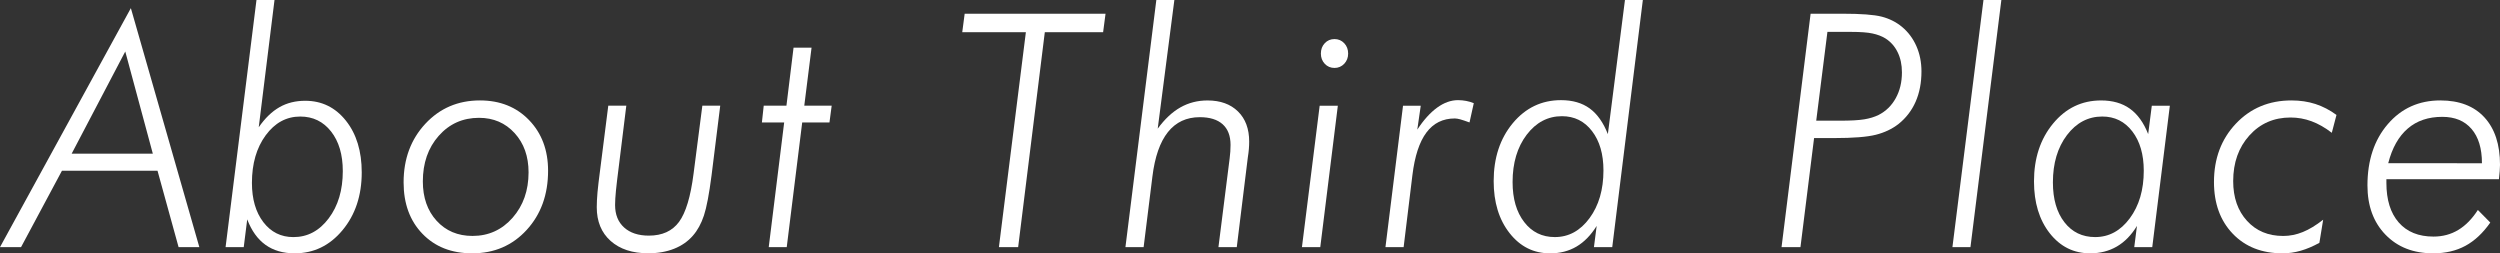
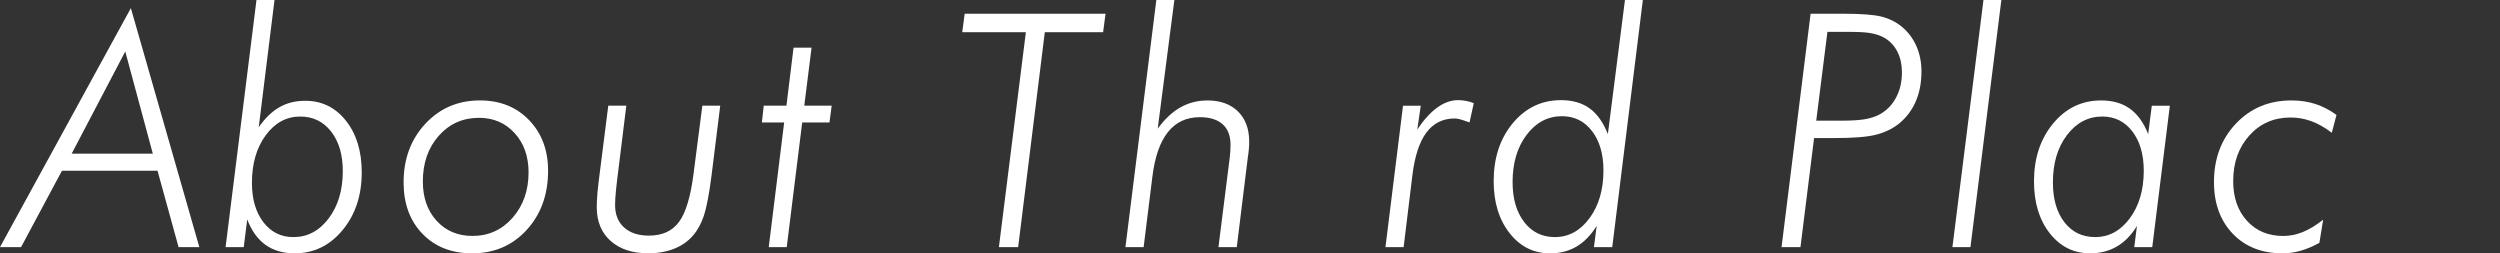
<svg xmlns="http://www.w3.org/2000/svg" version="1.1" id="レイヤー_1" x="0px" y="0px" width="107.192px" height="10.862px" viewBox="0 0 107.192 10.862" style="enable-background:new 0 0 107.192 10.862;" xml:space="preserve">
  <rect x="0" y="0" width="107.192" height="10.862" fill="#333333" stroke="none" />
  <g>
    <path style="fill:#FFFFFF;" d="M0,10.596L5.611,0.349l2.936,10.247h-0.89L6.754,7.321H2.656l-1.753,3.274H0z M6.553,6.59   L5.371,2.208L3.072,6.59H6.553z" />
    <path style="fill:#FFFFFF;" d="M9.672,10.596L10.997,0h0.773l-0.676,5.455c0.269-0.388,0.564-0.674,0.887-0.858   c0.322-0.185,0.691-0.276,1.107-0.276c0.71,0,1.291,0.285,1.744,0.854c0.452,0.569,0.678,1.308,0.678,2.215   c0,0.993-0.275,1.82-0.825,2.481s-1.234,0.991-2.052,0.991c-0.494,0-0.909-0.121-1.247-0.362s-0.6-0.606-0.786-1.094l-0.149,1.189   H9.672z M12.874,4.997c-0.593,0-1.087,0.268-1.481,0.803c-0.394,0.536-0.591,1.216-0.591,2.041c0,0.697,0.164,1.259,0.49,1.685   c0.327,0.427,0.757,0.64,1.289,0.64c0.606,0,1.11-0.268,1.513-0.804c0.403-0.535,0.604-1.211,0.604-2.026   c0-0.706-0.168-1.272-0.503-1.699C13.859,5.21,13.419,4.997,12.874,4.997z" />
    <path style="fill:#FFFFFF;" d="M17.305,7.82c0-1.007,0.311-1.845,0.932-2.513c0.621-0.667,1.402-1.001,2.341-1.001   c0.861,0,1.564,0.281,2.107,0.844C23.229,5.714,23.5,6.438,23.5,7.321c0,1.025-0.307,1.872-0.919,2.539   c-0.613,0.668-1.391,1.002-2.335,1.002c-0.883,0-1.594-0.279-2.133-0.838C17.574,9.467,17.305,8.731,17.305,7.82z M20.539,5.052   c-0.697,0-1.273,0.258-1.728,0.772S18.13,6.991,18.13,7.779c0,0.692,0.197,1.256,0.591,1.688s0.907,0.649,1.539,0.649   c0.688,0,1.261-0.26,1.718-0.779c0.457-0.52,0.685-1.169,0.685-1.948c0-0.684-0.199-1.244-0.598-1.682   C21.667,5.271,21.158,5.052,20.539,5.052z" />
    <path style="fill:#FFFFFF;" d="M26.081,4.532h0.773l-0.318,2.577c-0.061,0.474-0.103,0.832-0.127,1.073   c-0.023,0.241-0.036,0.444-0.036,0.608c0,0.41,0.129,0.731,0.387,0.964c0.257,0.232,0.611,0.349,1.062,0.349   c0.572,0,1.002-0.196,1.292-0.588s0.498-1.082,0.624-2.071l0.376-2.912h0.767l-0.371,2.98c-0.104,0.807-0.213,1.383-0.328,1.729   s-0.272,0.634-0.471,0.861c-0.212,0.246-0.482,0.434-0.809,0.564c-0.327,0.13-0.696,0.194-1.107,0.194   c-0.68,0-1.218-0.177-1.614-0.53c-0.396-0.353-0.594-0.835-0.594-1.445c0-0.187,0.011-0.4,0.032-0.64   c0.022-0.239,0.061-0.57,0.117-0.994L26.081,4.532z" />
    <path style="fill:#FFFFFF;" d="M33.623,5.25h-0.955l0.078-0.718h0.974l0.305-2.488h0.772l-0.312,2.488h1.175L35.565,5.25h-1.169   l-0.663,5.346h-0.772L33.623,5.25z" />
    <path style="fill:#FFFFFF;" d="M42.83,10.596l1.156-9.215h-2.728l0.104-0.793h6.04l-0.104,0.793h-2.5l-1.143,9.215H42.83z" />
    <path style="fill:#FFFFFF;" d="M48.255,10.596L49.58,0h0.773l-0.714,5.517c0.298-0.41,0.624-0.715,0.974-0.913   s0.738-0.297,1.162-0.297c0.55,0,0.985,0.157,1.306,0.472c0.32,0.314,0.48,0.745,0.48,1.292c0,0.096-0.004,0.2-0.013,0.314   s-0.024,0.234-0.045,0.362l-0.474,3.849h-0.786l0.48-3.801c0.013-0.101,0.023-0.197,0.029-0.291c0.006-0.093,0.01-0.189,0.01-0.29   c0-0.388-0.113-0.683-0.338-0.886c-0.225-0.202-0.552-0.304-0.98-0.304c-0.571,0-1.027,0.213-1.367,0.639   c-0.34,0.427-0.562,1.063-0.666,1.911l-0.376,3.021H48.255z" />
-     <path style="fill:#FFFFFF;" d="M55.823,10.596l0.76-6.063h0.779l-0.753,6.063H55.823z M56.635,2.297   c0-0.178,0.055-0.326,0.166-0.444c0.111-0.118,0.25-0.178,0.419-0.178c0.164,0,0.303,0.06,0.416,0.178   c0.112,0.118,0.168,0.267,0.168,0.444c0,0.173-0.056,0.319-0.168,0.438c-0.113,0.118-0.252,0.178-0.416,0.178   c-0.169,0-0.308-0.06-0.419-0.178C56.69,2.616,56.635,2.47,56.635,2.297z" />
    <path style="fill:#FFFFFF;" d="M59.404,10.596l0.753-6.063h0.76l-0.148,1.025c0.271-0.415,0.556-0.729,0.85-0.943   c0.295-0.214,0.594-0.321,0.896-0.321c0.121,0,0.239,0.012,0.354,0.034c0.115,0.022,0.223,0.055,0.322,0.096L63.008,5.25   c-0.174-0.063-0.307-0.108-0.4-0.134c-0.092-0.024-0.17-0.037-0.23-0.037c-0.51,0-0.916,0.2-1.217,0.602s-0.502,1.012-0.602,1.832   l-0.376,3.083H59.404z" />
    <path style="fill:#FFFFFF;" d="M69.673,0h0.767l-1.312,10.596h-0.785l0.117-0.909c-0.247,0.396-0.535,0.691-0.864,0.885   c-0.329,0.194-0.706,0.291-1.13,0.291c-0.706,0-1.286-0.289-1.74-0.868c-0.455-0.579-0.682-1.321-0.682-2.229   c0-0.998,0.273-1.826,0.82-2.485c0.549-0.658,1.238-0.987,2.068-0.987c0.494,0,0.903,0.118,1.229,0.355   c0.324,0.237,0.584,0.604,0.779,1.101L69.673,0z M66.667,10.165c0.594,0,1.089-0.271,1.487-0.811   c0.397-0.54,0.597-1.222,0.597-2.047c0-0.697-0.162-1.259-0.49-1.686c-0.326-0.426-0.756-0.639-1.289-0.639   c-0.605,0-1.109,0.266-1.513,0.796c-0.402,0.531-0.604,1.207-0.604,2.027c0,0.716,0.166,1.287,0.498,1.716   C65.682,9.951,66.122,10.165,66.667,10.165z" />
    <path style="fill:#FFFFFF;" d="M77.198,10.596h-0.811l1.246-10.008h1.357c0.801,0,1.365,0.042,1.691,0.126   c0.327,0.085,0.616,0.229,0.867,0.435c0.269,0.224,0.475,0.499,0.62,0.827s0.218,0.69,0.218,1.087c0,0.487-0.084,0.921-0.25,1.299   C81.97,4.739,81.725,5.059,81.4,5.318c-0.276,0.214-0.602,0.368-0.974,0.461C80.053,5.873,79.46,5.92,78.647,5.92h-0.306h-0.559   L77.198,10.596z M78.887,1.367h-0.533l-0.48,3.808h1c0.477,0,0.83-0.02,1.062-0.059c0.23-0.038,0.436-0.101,0.613-0.188   c0.312-0.159,0.557-0.398,0.734-0.718c0.177-0.319,0.266-0.688,0.266-1.107c0-0.328-0.062-0.617-0.186-0.868   c-0.123-0.251-0.297-0.446-0.522-0.588c-0.155-0.096-0.341-0.166-0.556-0.212c-0.214-0.046-0.52-0.068-0.918-0.068H78.887z" />
    <path style="fill:#FFFFFF;" d="M83.714,10.596L85.045,0h0.767l-1.325,10.596H83.714z" />
    <path style="fill:#FFFFFF;" d="M93.036,4.532l-0.754,6.063H91.51l0.116-0.909c-0.238,0.392-0.524,0.686-0.86,0.882   s-0.718,0.294-1.146,0.294c-0.705,0-1.283-0.287-1.734-0.861c-0.449-0.574-0.675-1.314-0.675-2.222c0-0.993,0.272-1.82,0.818-2.481   s1.231-0.991,2.059-0.991c0.493,0,0.905,0.117,1.233,0.352c0.33,0.235,0.592,0.599,0.786,1.091l0.155-1.217H93.036z M89.834,10.165   c0.593,0,1.088-0.269,1.486-0.807s0.598-1.217,0.598-2.037c0-0.697-0.163-1.259-0.49-1.686c-0.326-0.426-0.756-0.639-1.289-0.639   c-0.605,0-1.11,0.266-1.514,0.796C88.223,6.324,88.022,7,88.022,7.82c0,0.716,0.164,1.285,0.494,1.709   C88.844,9.953,89.284,10.165,89.834,10.165z" />
    <path style="fill:#FFFFFF;" d="M99.448,10.411c-0.272,0.15-0.539,0.264-0.799,0.339s-0.52,0.112-0.779,0.112   c-0.887,0-1.6-0.28-2.137-0.841s-0.805-1.299-0.805-2.215c0-1.007,0.313-1.843,0.941-2.506s1.422-0.994,2.383-0.994   c0.369,0,0.711,0.051,1.027,0.153c0.315,0.103,0.616,0.259,0.902,0.469l-0.201,0.766c-0.291-0.224-0.58-0.389-0.871-0.496   c-0.289-0.106-0.588-0.16-0.896-0.16c-0.714,0-1.303,0.256-1.766,0.769s-0.695,1.166-0.695,1.959c0,0.702,0.197,1.27,0.592,1.702   c0.394,0.433,0.91,0.649,1.552,0.649c0.286,0,0.565-0.056,0.841-0.168c0.275-0.111,0.566-0.288,0.873-0.529L99.448,10.411z" />
-     <path style="fill:#FFFFFF;" d="M107.146,7.684h-4.825v0.157c0,0.729,0.176,1.295,0.529,1.698c0.353,0.403,0.85,0.605,1.49,0.605   c0.395,0,0.748-0.095,1.062-0.284c0.313-0.188,0.595-0.475,0.841-0.857l0.533,0.54c-0.316,0.451-0.672,0.784-1.068,0.998   s-0.856,0.321-1.381,0.321c-0.848,0-1.529-0.267-2.045-0.8s-0.773-1.237-0.773-2.112c0-1.075,0.291-1.952,0.874-2.629   c0.582-0.677,1.333-1.015,2.25-1.015c0.813,0,1.444,0.241,1.89,0.725c0.446,0.483,0.67,1.162,0.67,2.037   c0,0.082-0.005,0.177-0.014,0.283C107.169,7.459,107.159,7.569,107.146,7.684z M106.418,7c0-0.634-0.148-1.123-0.445-1.47   s-0.715-0.52-1.256-0.52c-0.598,0-1.092,0.167-1.48,0.502c-0.391,0.335-0.67,0.831-0.838,1.487H106.418z" />
  </g>
</svg>